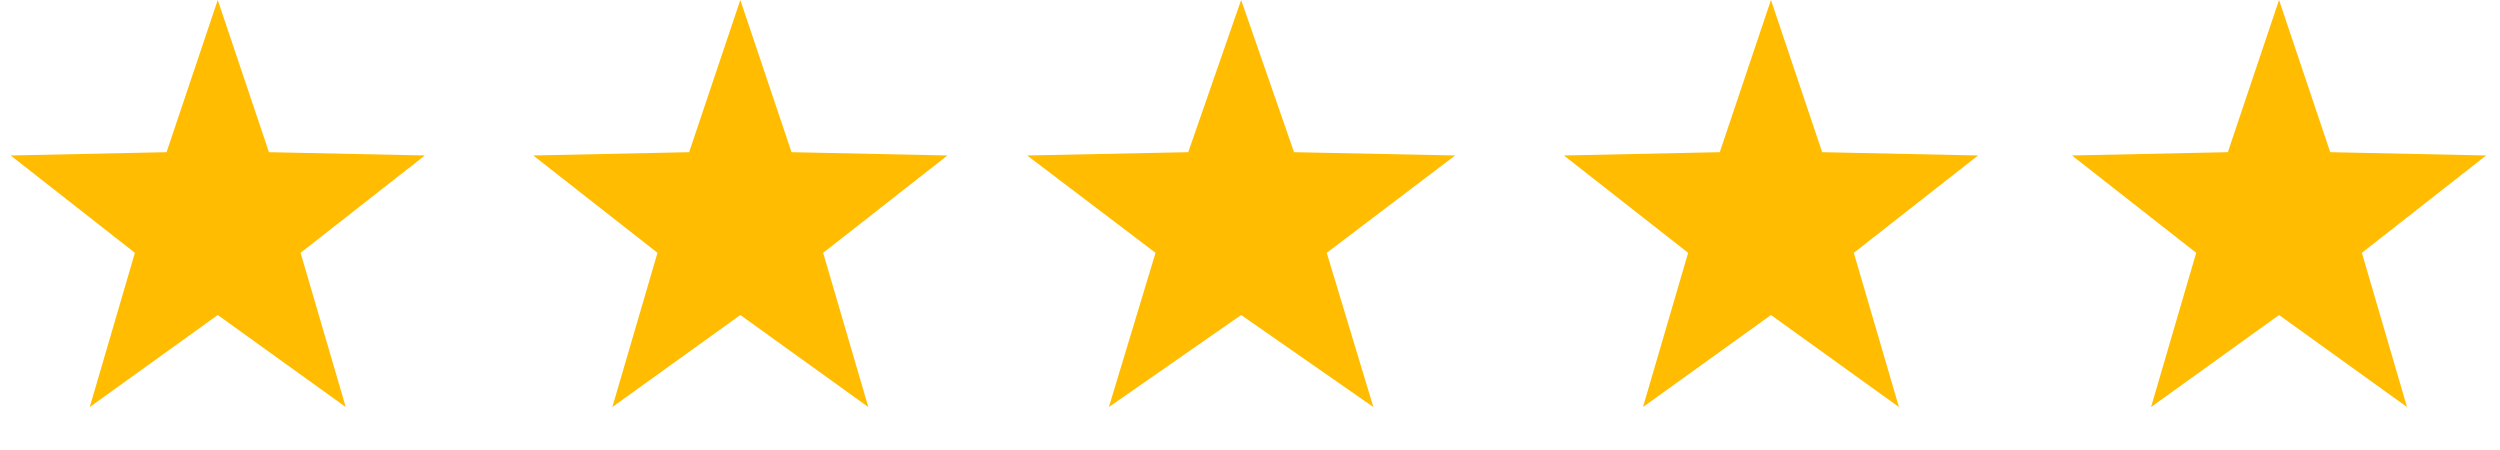
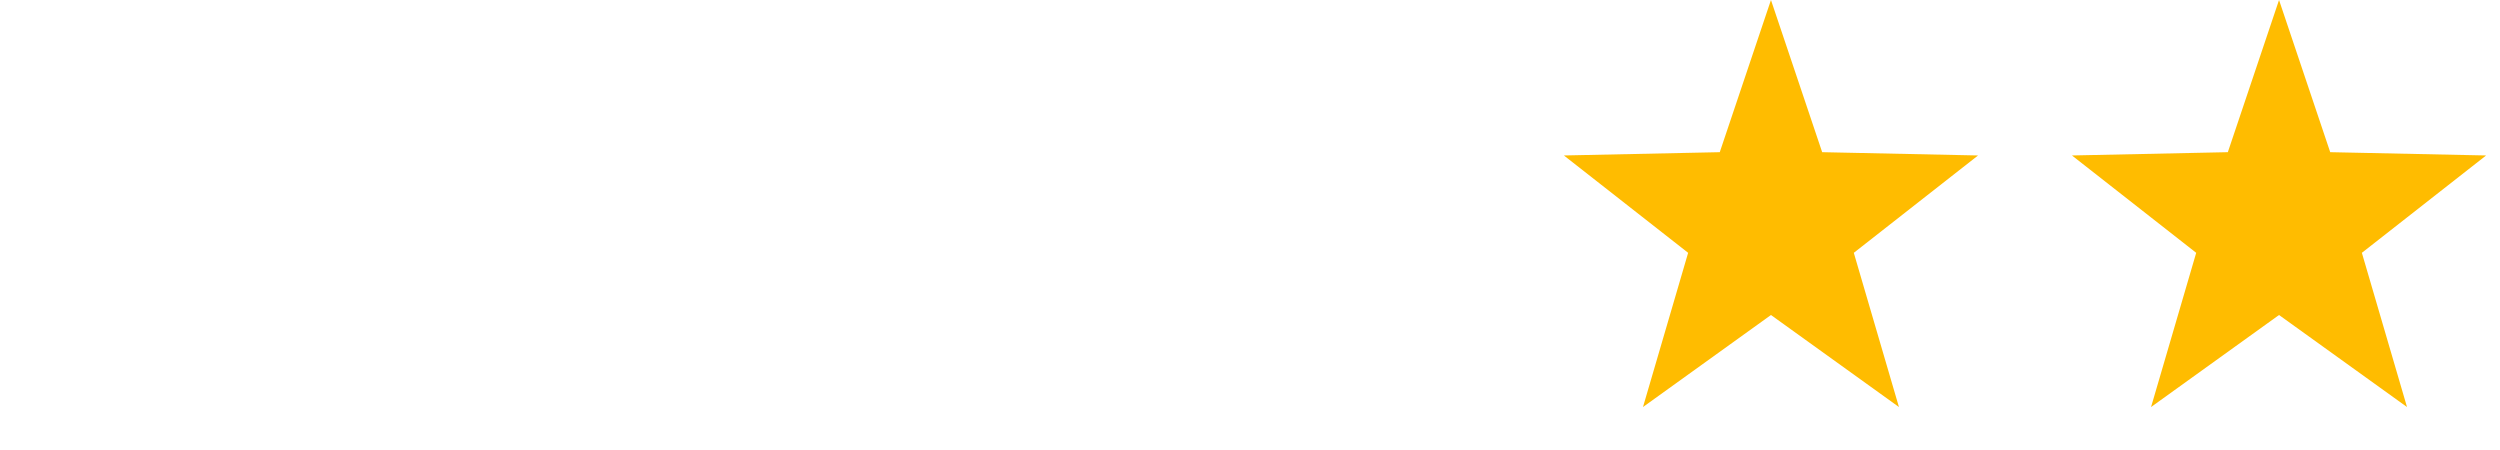
<svg xmlns="http://www.w3.org/2000/svg" width="150" height="27" viewBox="0 0 150 27" fill="none">
-   <path d="M13.065 0L16.136 9.131L25.49 9.328L18.035 15.169L20.744 24.422L13.065 18.9L5.385 24.422L8.094 15.169L0.639 9.328L9.993 9.131L13.065 0Z" fill="#FFBC00" />
-   <path d="M44.419 0L47.491 9.131L56.845 9.328L49.389 15.169L52.099 24.422L44.419 18.9L36.74 24.422L39.45 15.169L31.994 9.328L41.348 9.131L44.419 0Z" fill="#FFBC00" />
-   <path d="M74.468 0L77.642 9.131L87.307 9.328L79.603 15.169L82.403 24.422L74.468 18.9L66.533 24.422L69.332 15.169L61.629 9.328L71.294 9.131L74.468 0Z" fill="#FFBC00" />
  <path d="M106.258 0L109.33 9.131L118.683 9.328L111.228 15.169L113.937 24.422L106.258 18.9L98.579 24.422L101.288 15.169L93.833 9.328L103.186 9.131L106.258 0Z" fill="#FFBC00" />
-   <path d="M136.742 0L139.813 9.131L149.167 9.328L141.712 15.169L144.421 24.422L136.742 18.9L129.063 24.422L131.772 15.169L124.317 9.328L133.67 9.131L136.742 0Z" fill="#FFBC00" />
+   <path d="M136.742 0L139.813 9.131L149.167 9.328L141.712 15.169L144.421 24.422L136.742 18.9L129.063 24.422L131.772 15.169L124.317 9.328L133.67 9.131Z" fill="#FFBC00" />
</svg>